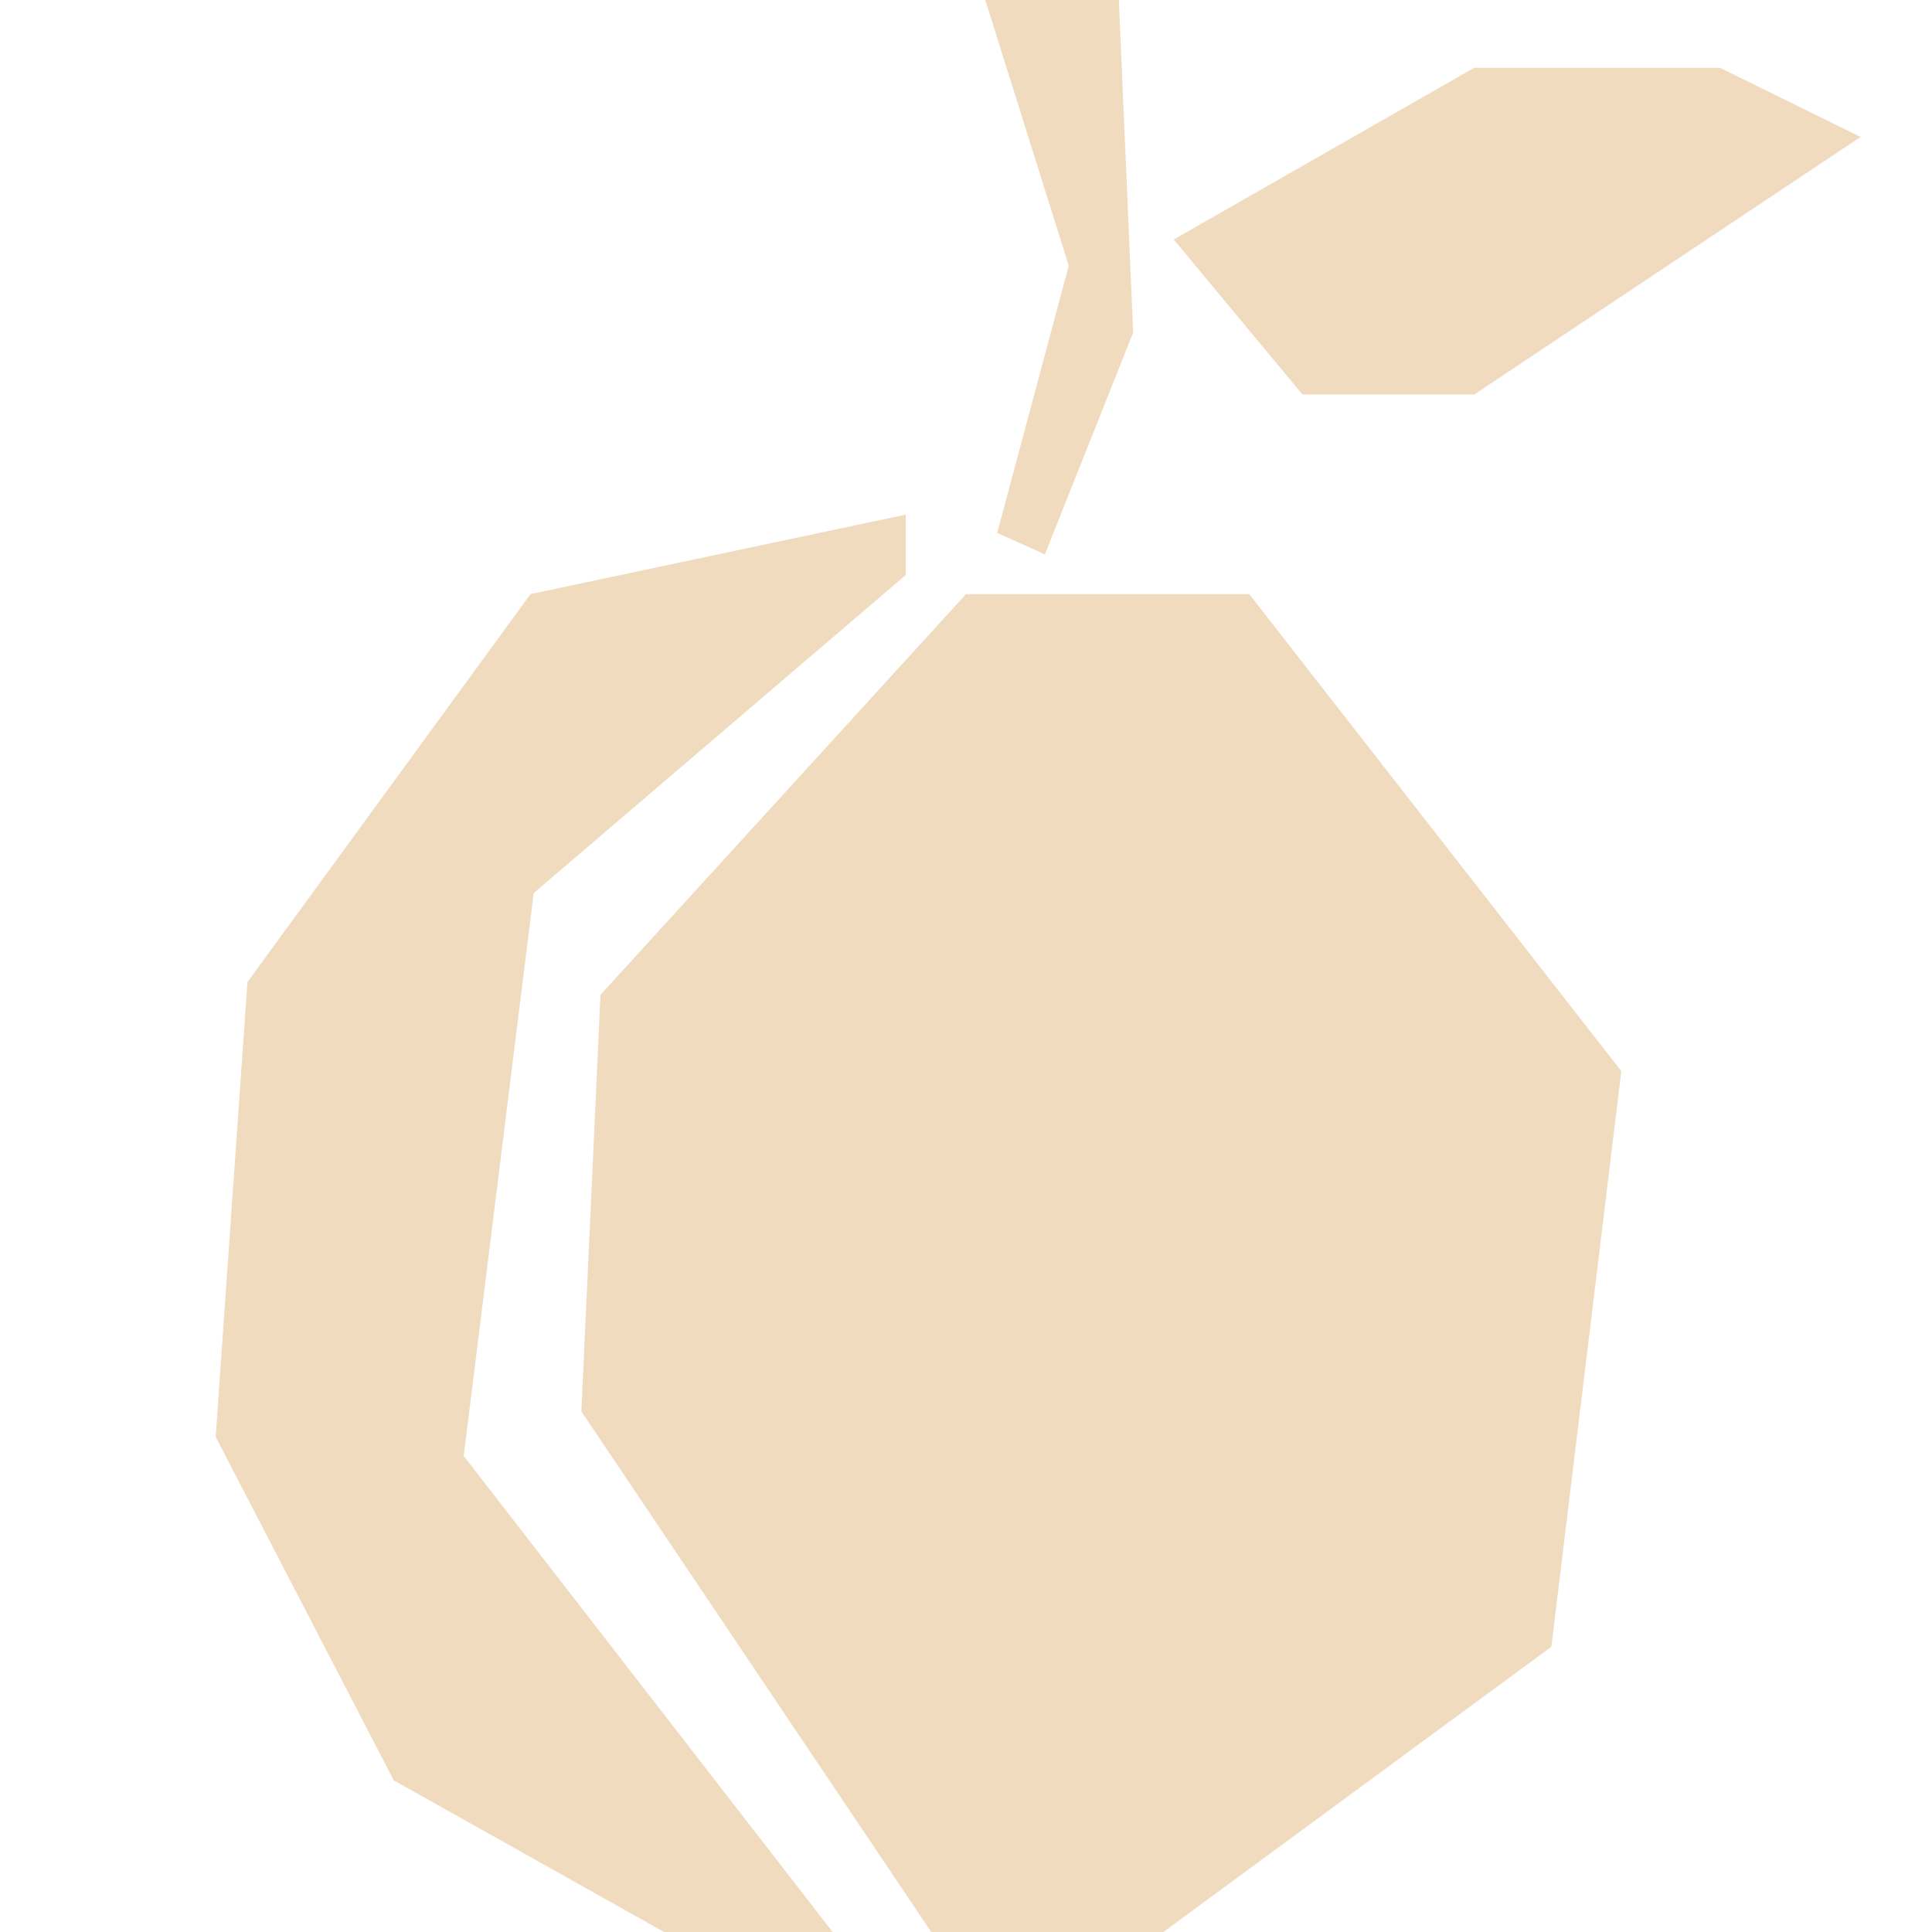
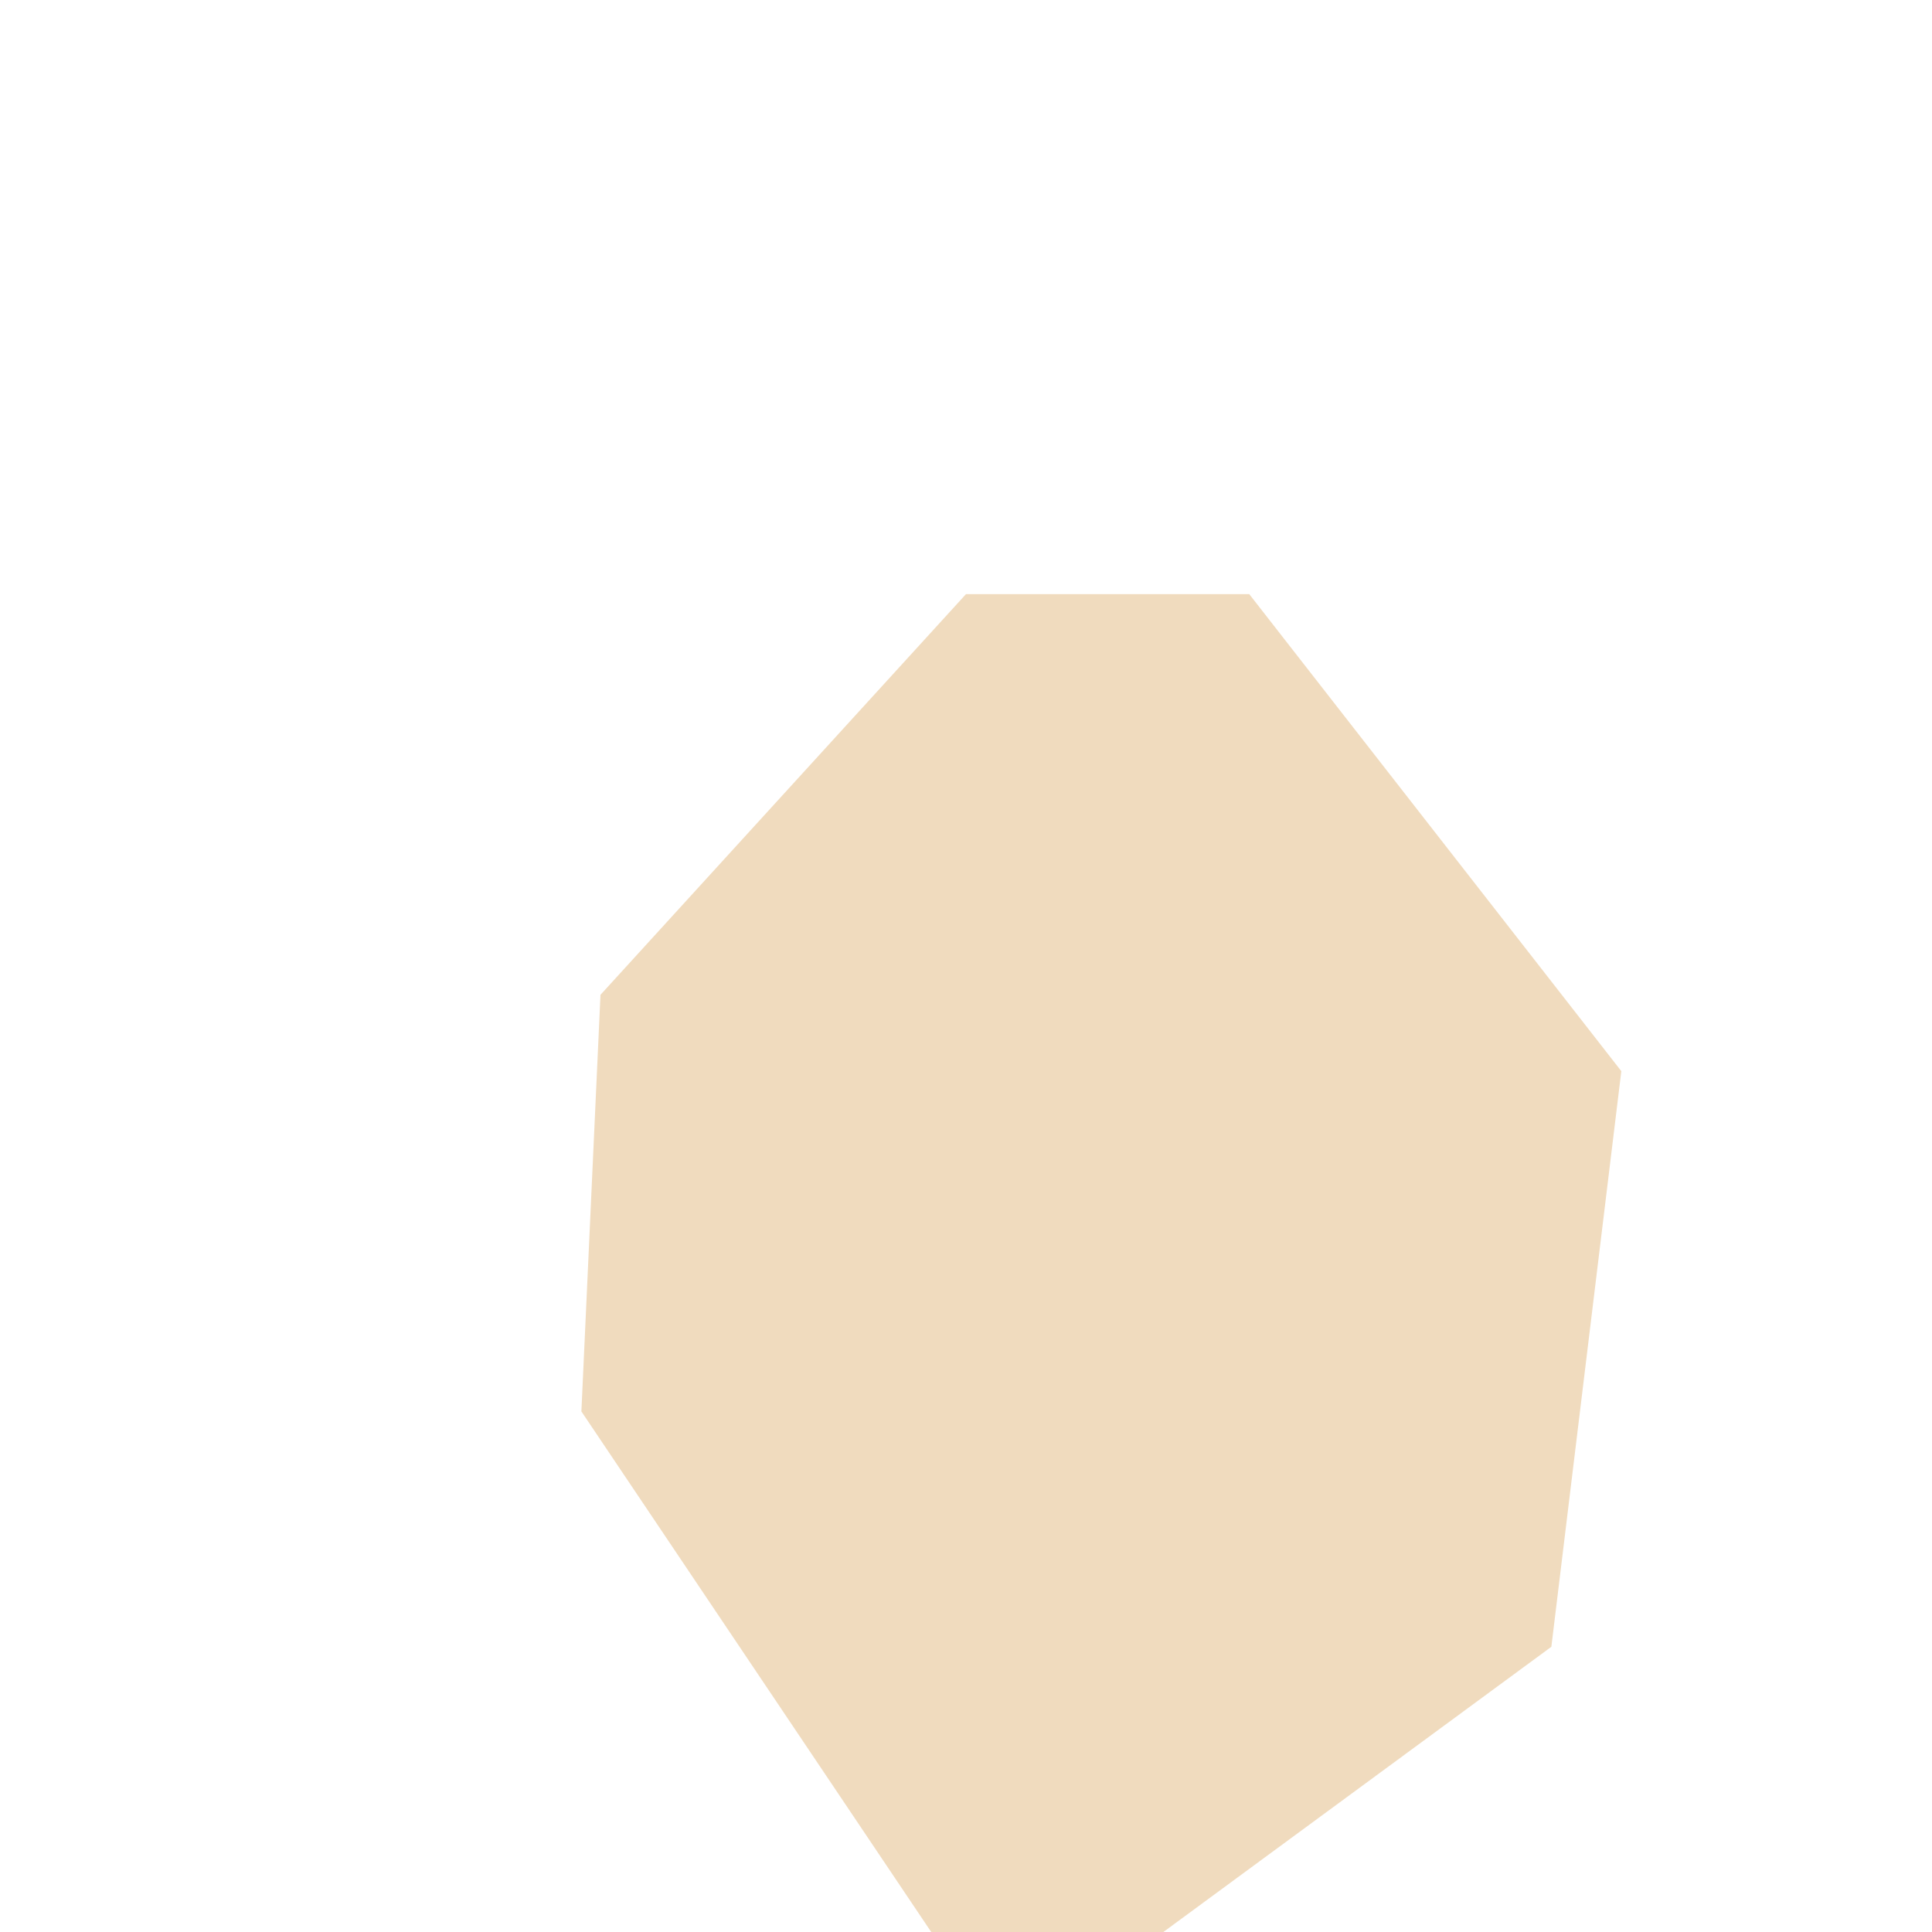
<svg xmlns="http://www.w3.org/2000/svg" id="Capa_1" data-name="Capa 1" viewBox="0 0 1080 1080">
  <defs>
    <style>
      .cls-1 {
        fill: #f0dbbe;
      }
    </style>
  </defs>
  <polygon class="cls-1" points="698.33 332.11 540 332.11 335.67 556.11 325 789 520.56 1080 650.33 1080 867.22 920.56 906.33 598.78 698.33 332.11" />
-   <polygon class="cls-1" points="506.33 321.44 506.33 287.67 296.56 332.11 138.33 549 120.56 803.22 220.11 995.22 371.22 1080 465.44 1080 259.22 813.89 298.33 499.22 506.33 321.44" />
-   <polygon class="cls-1" points="557.44 297.89 597.44 148.56 550.78 0 625.44 0 633.44 185.89 584.11 309.89 557.44 297.89" />
-   <polygon class="cls-1" points="656.11 133.89 824.11 37.89 961.44 37.89 1040.11 76.56 824.11 220.56 728.11 220.56 656.11 133.89" />
</svg>